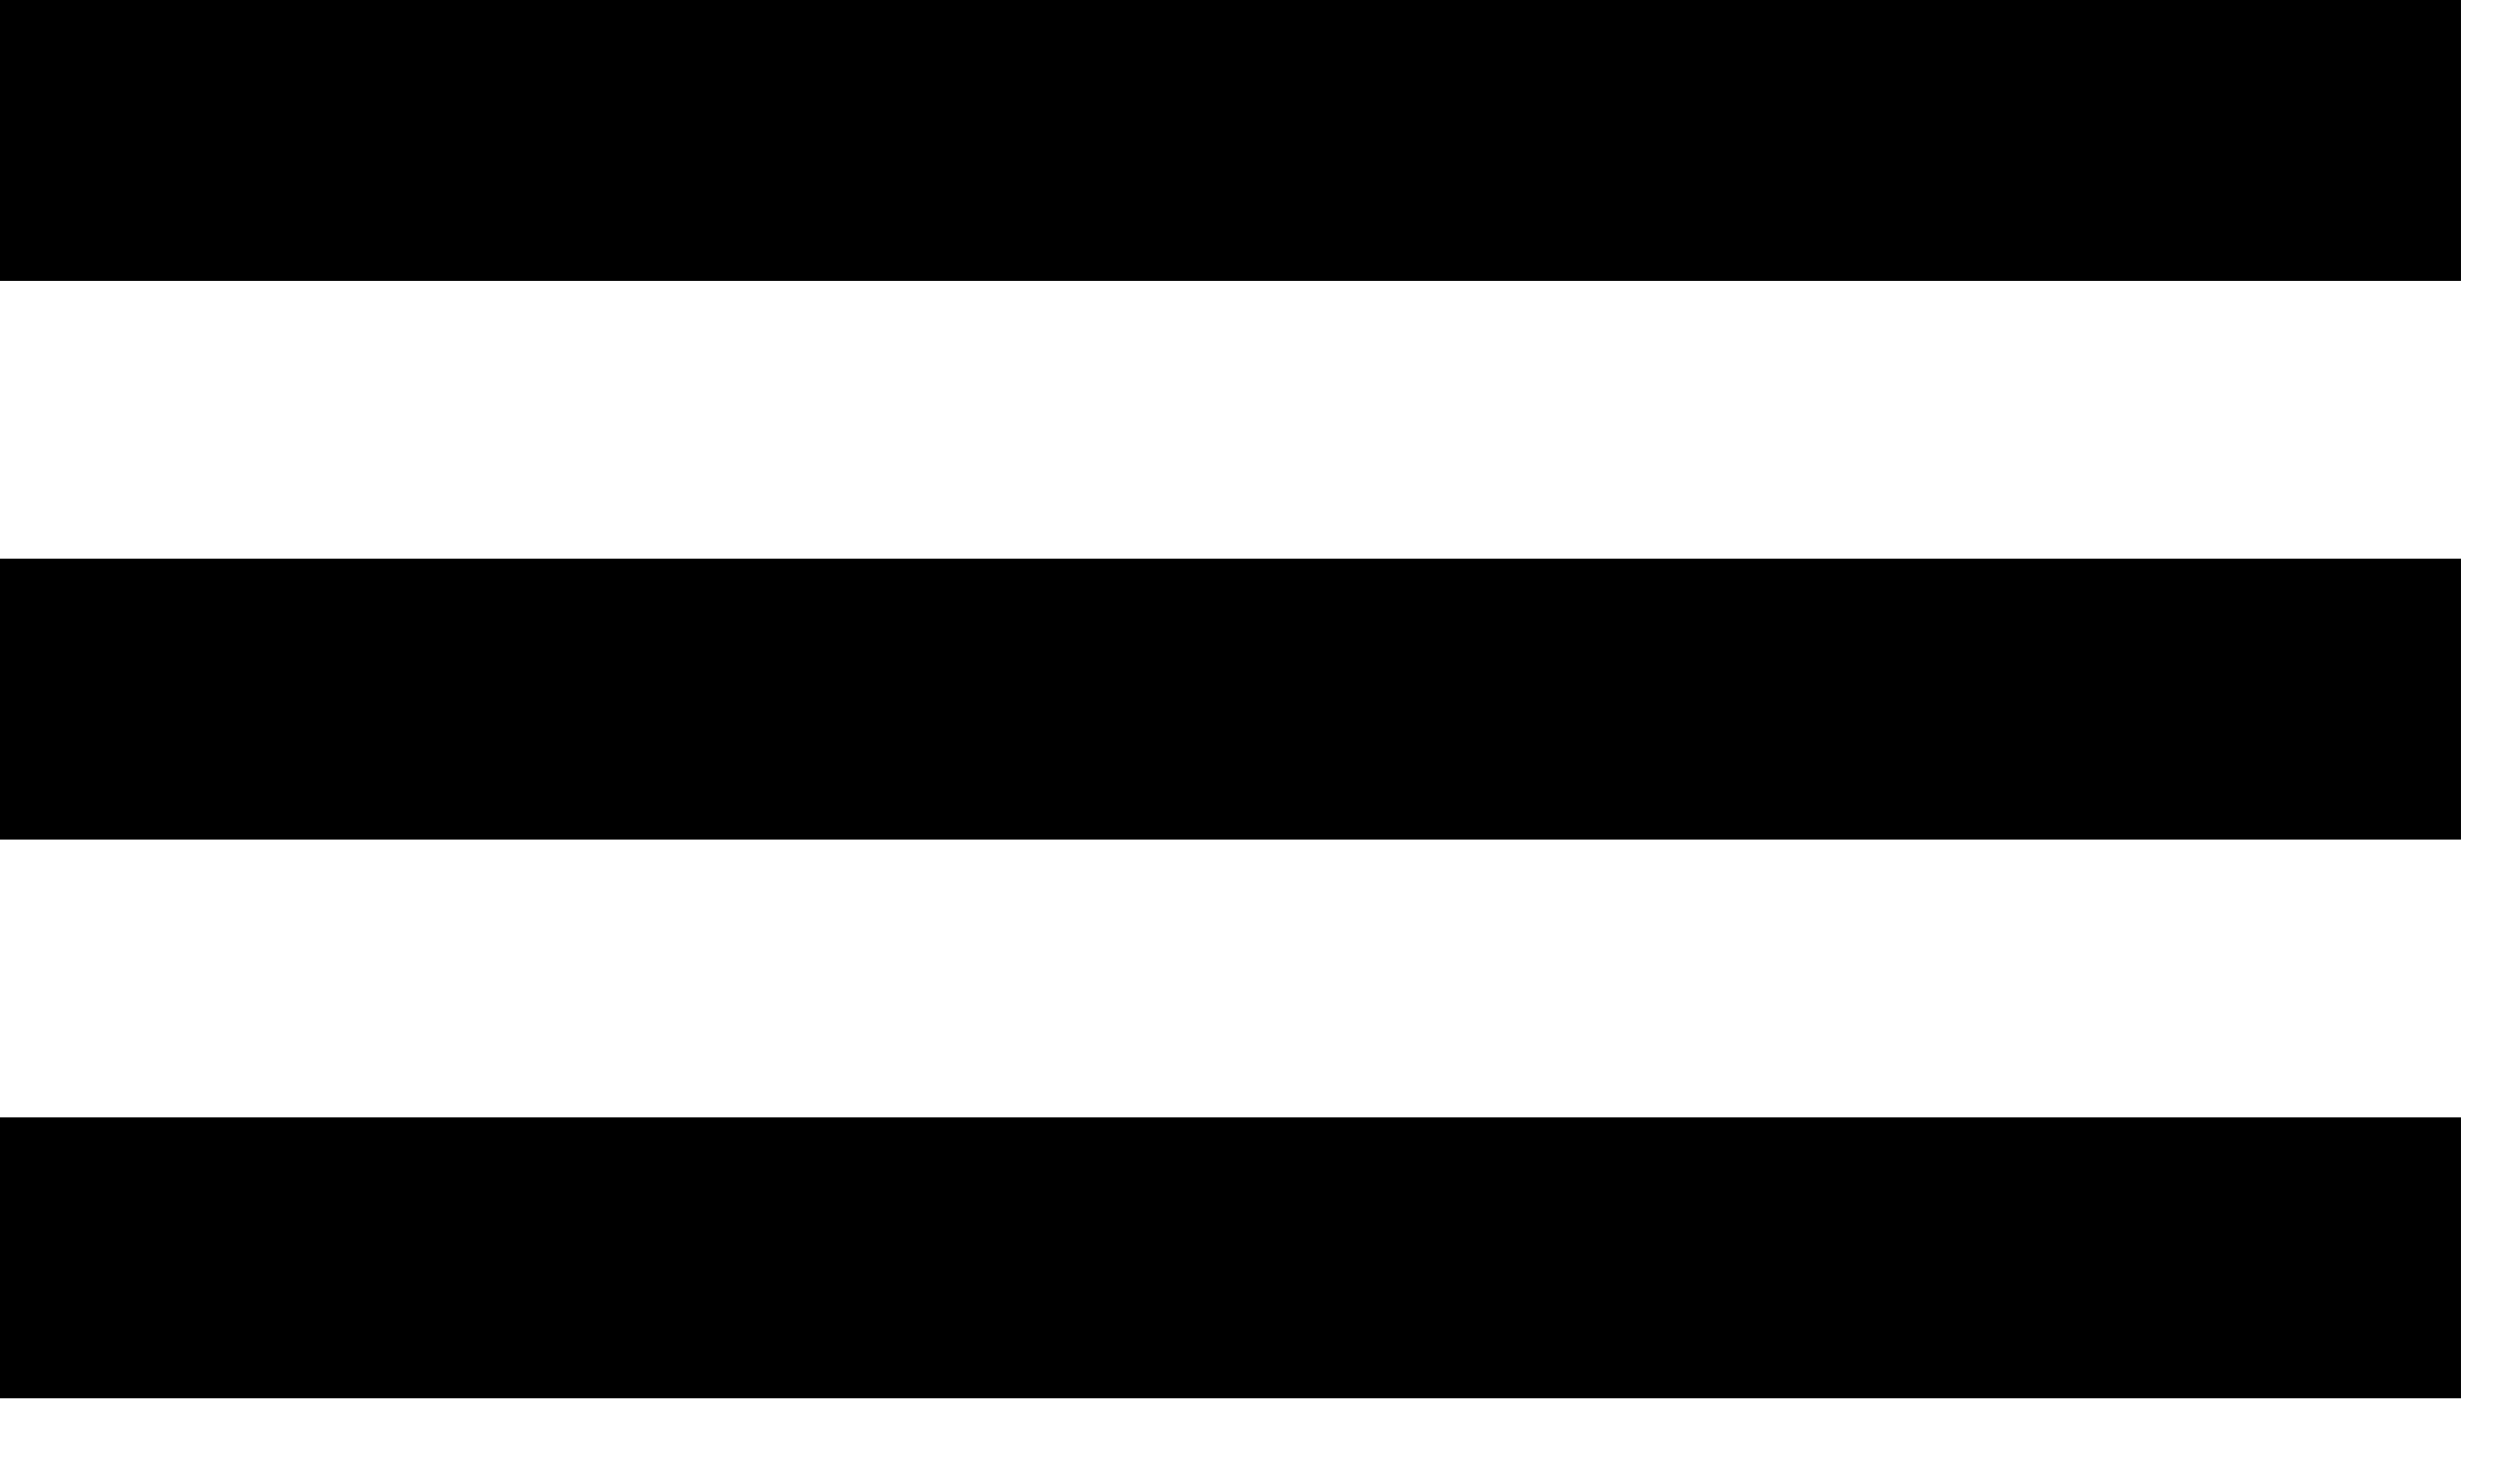
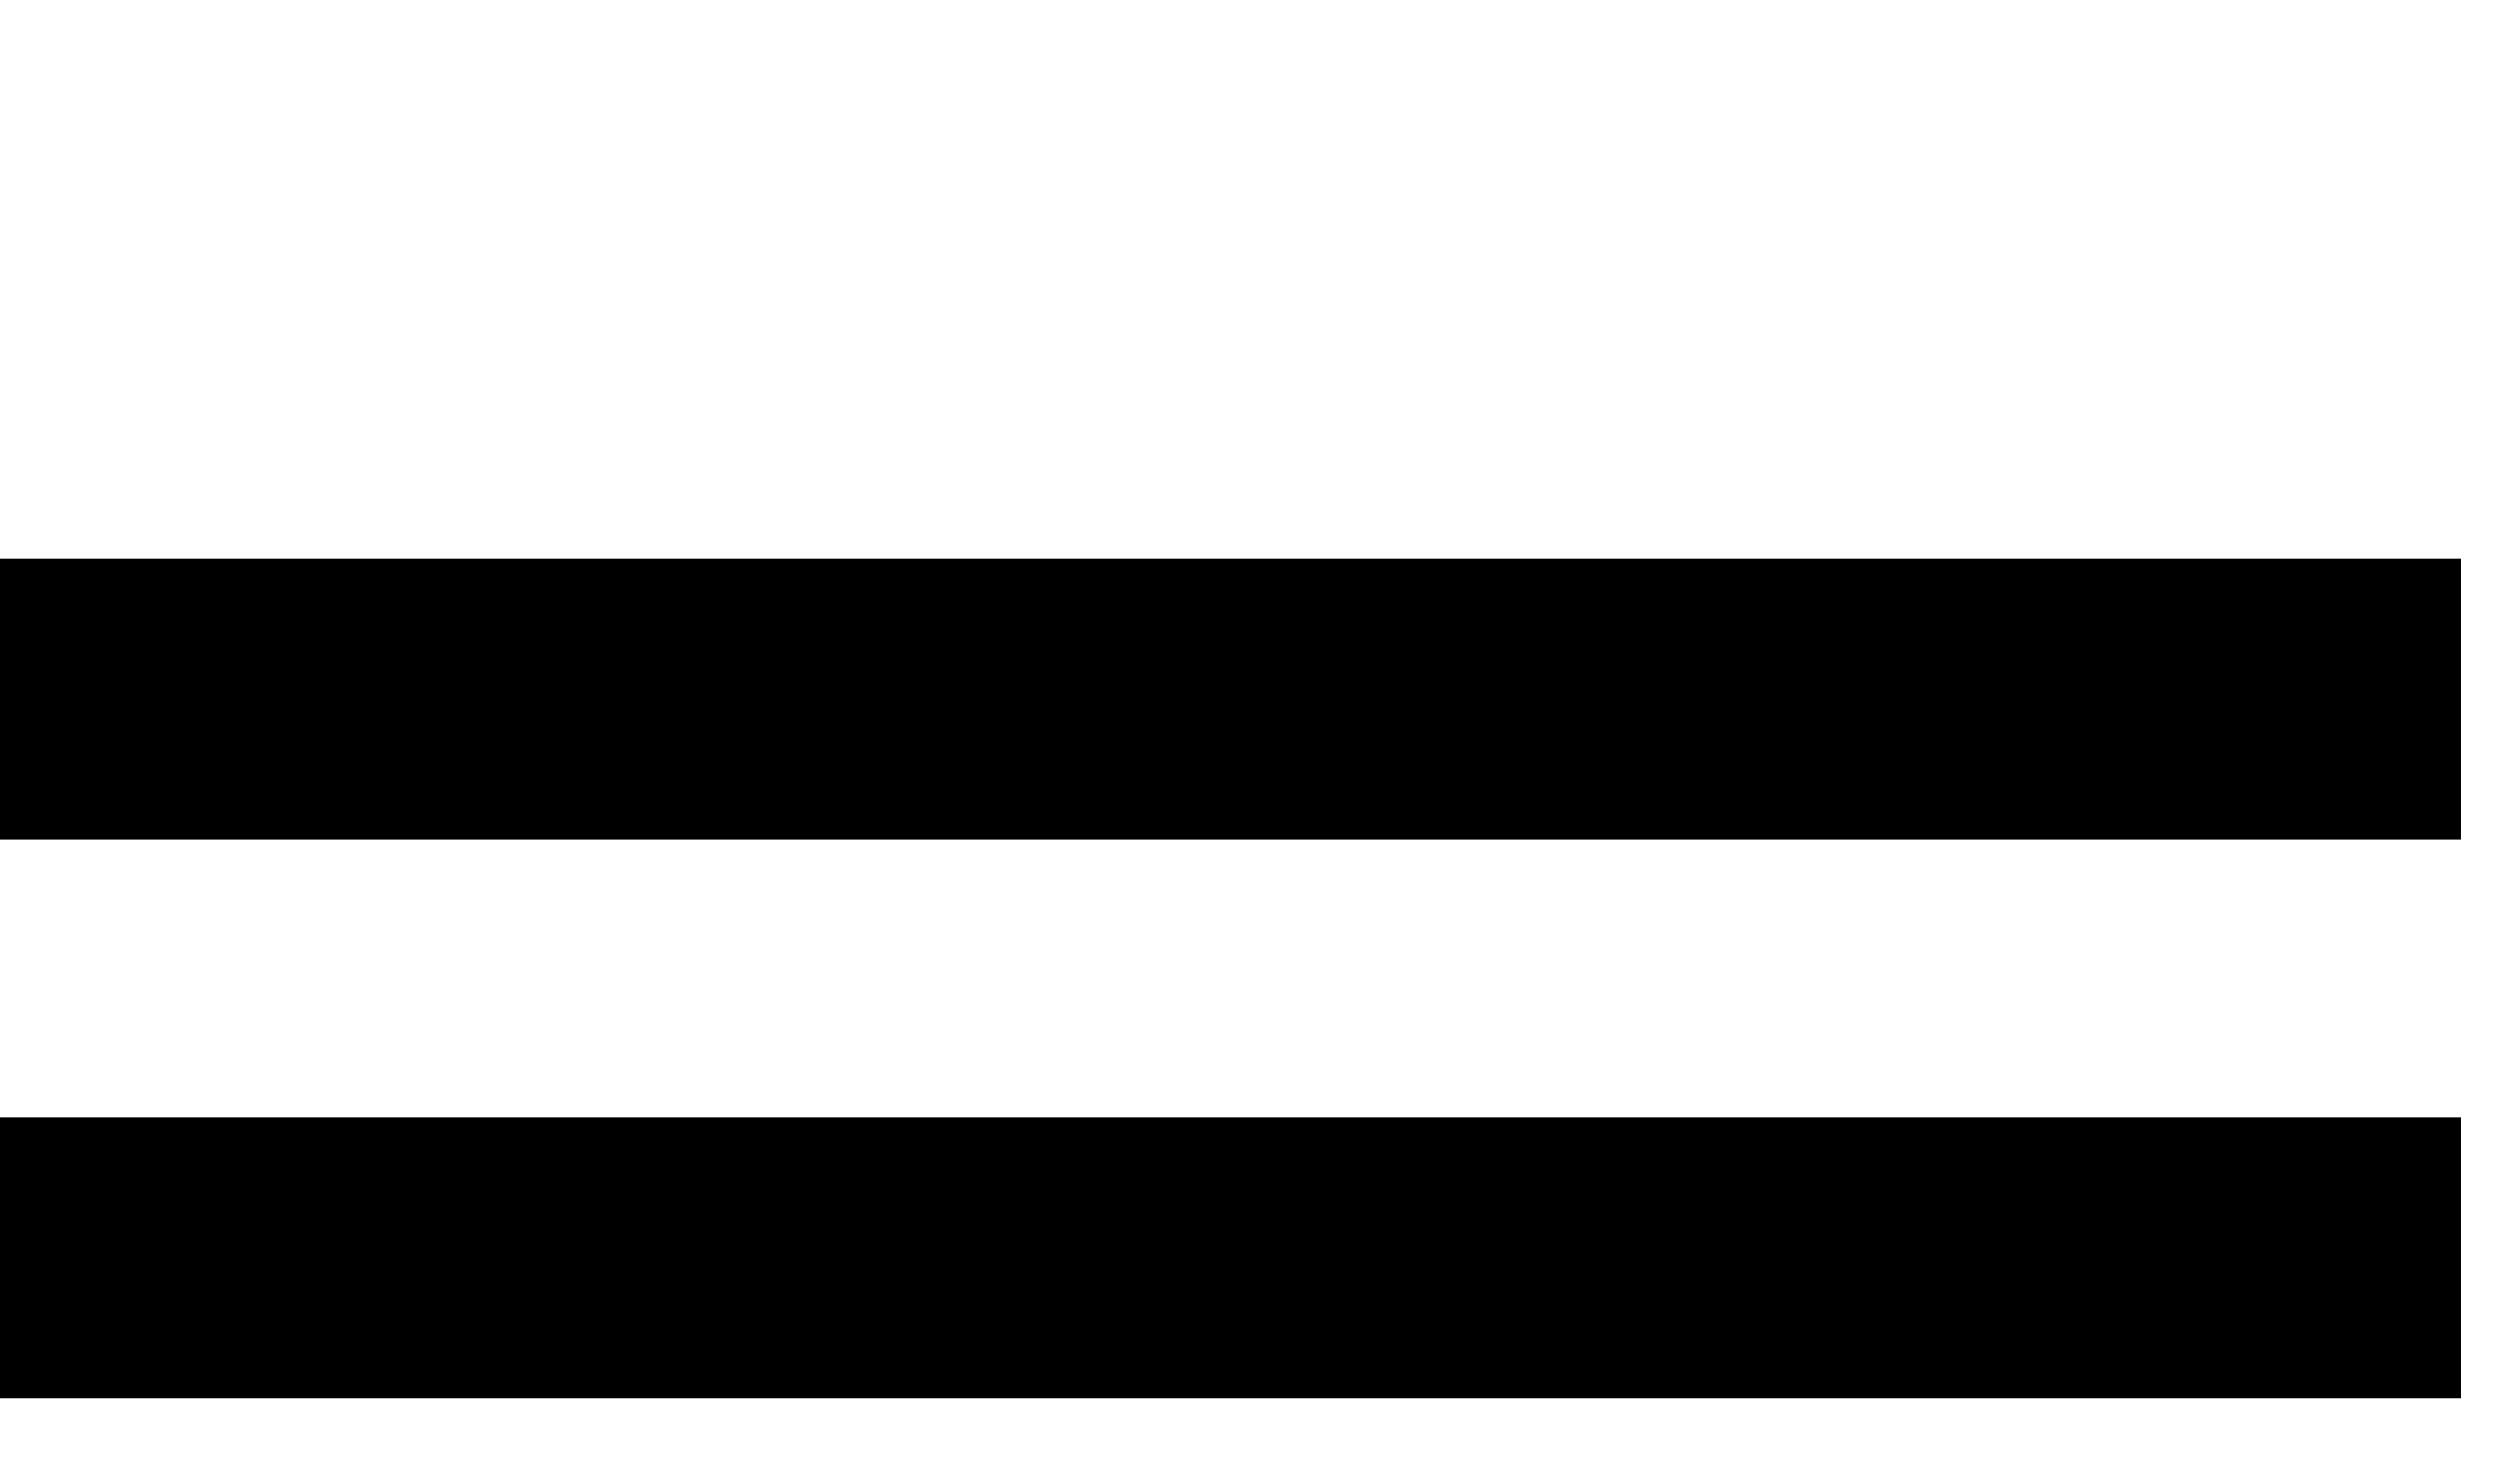
<svg xmlns="http://www.w3.org/2000/svg" width="36" height="21" viewBox="0 0 36 21" fill="none">
-   <path d="M0 0H35.438V4.045H0V0Z" fill="black" />
  <path d="M0 8.045H35.438V12.09H0V8.045Z" fill="black" />
  <path d="M0 16.09H35.438V20.135H0V16.09Z" fill="black" />
</svg>